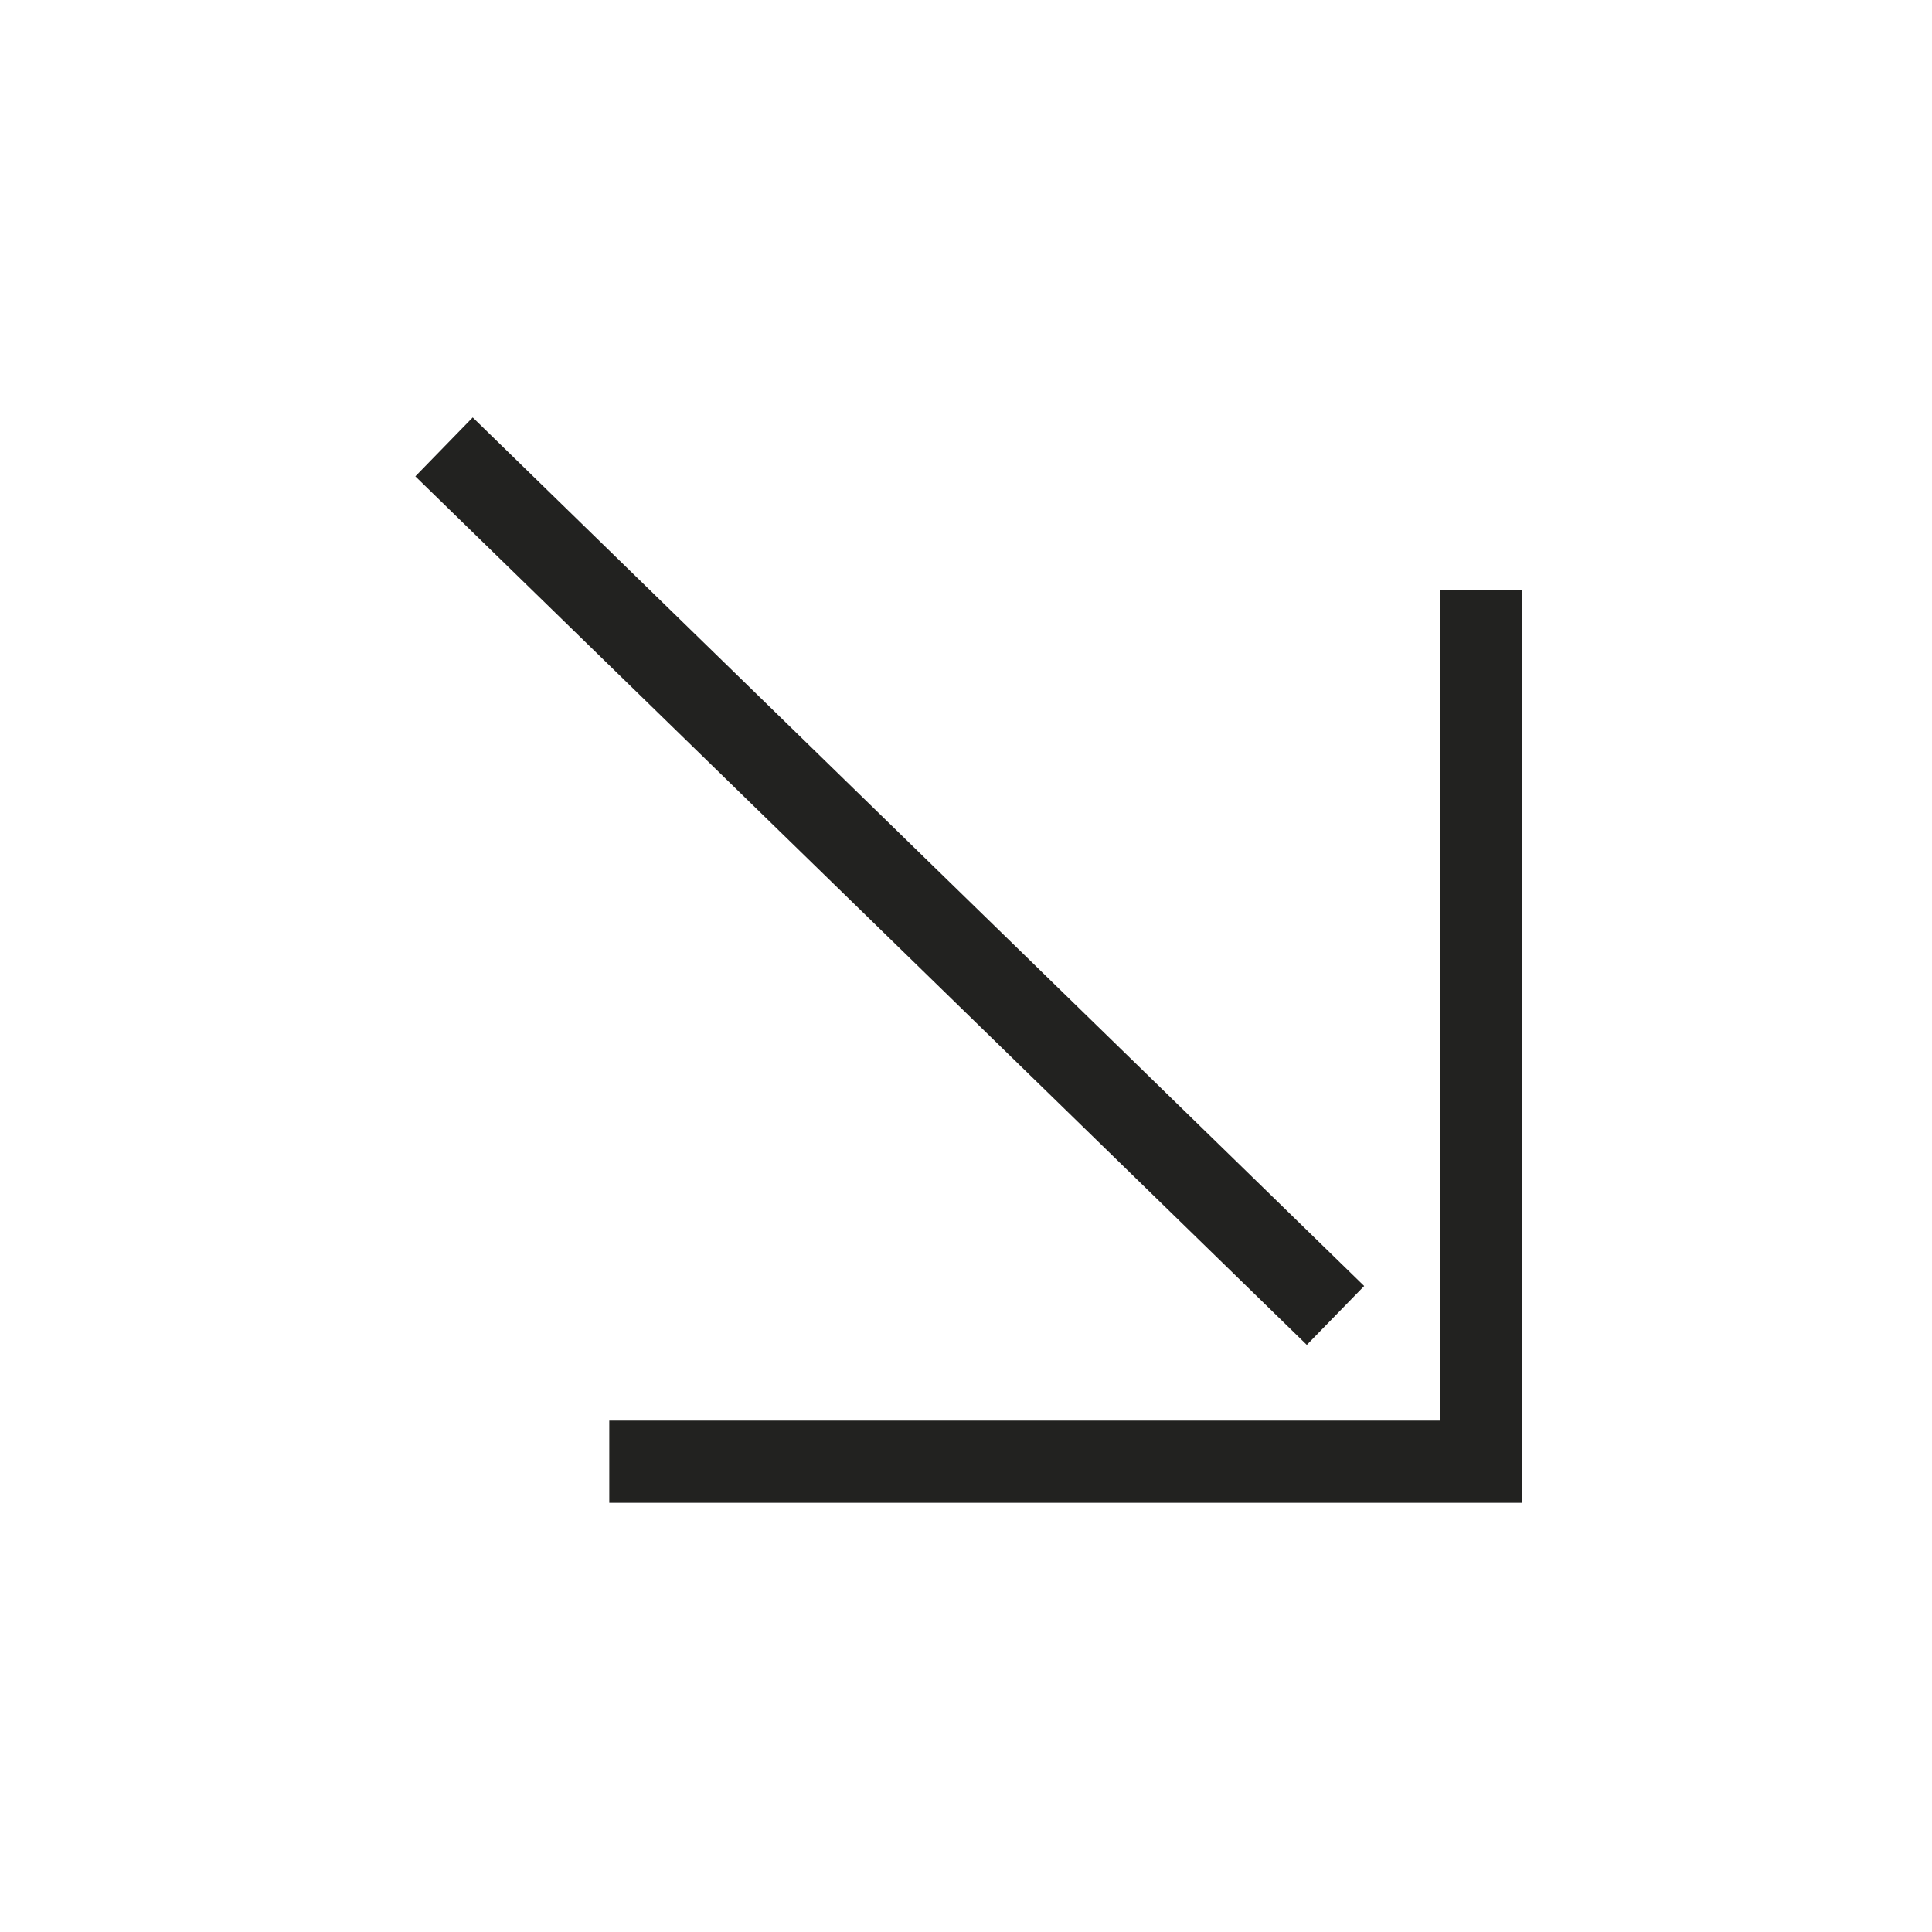
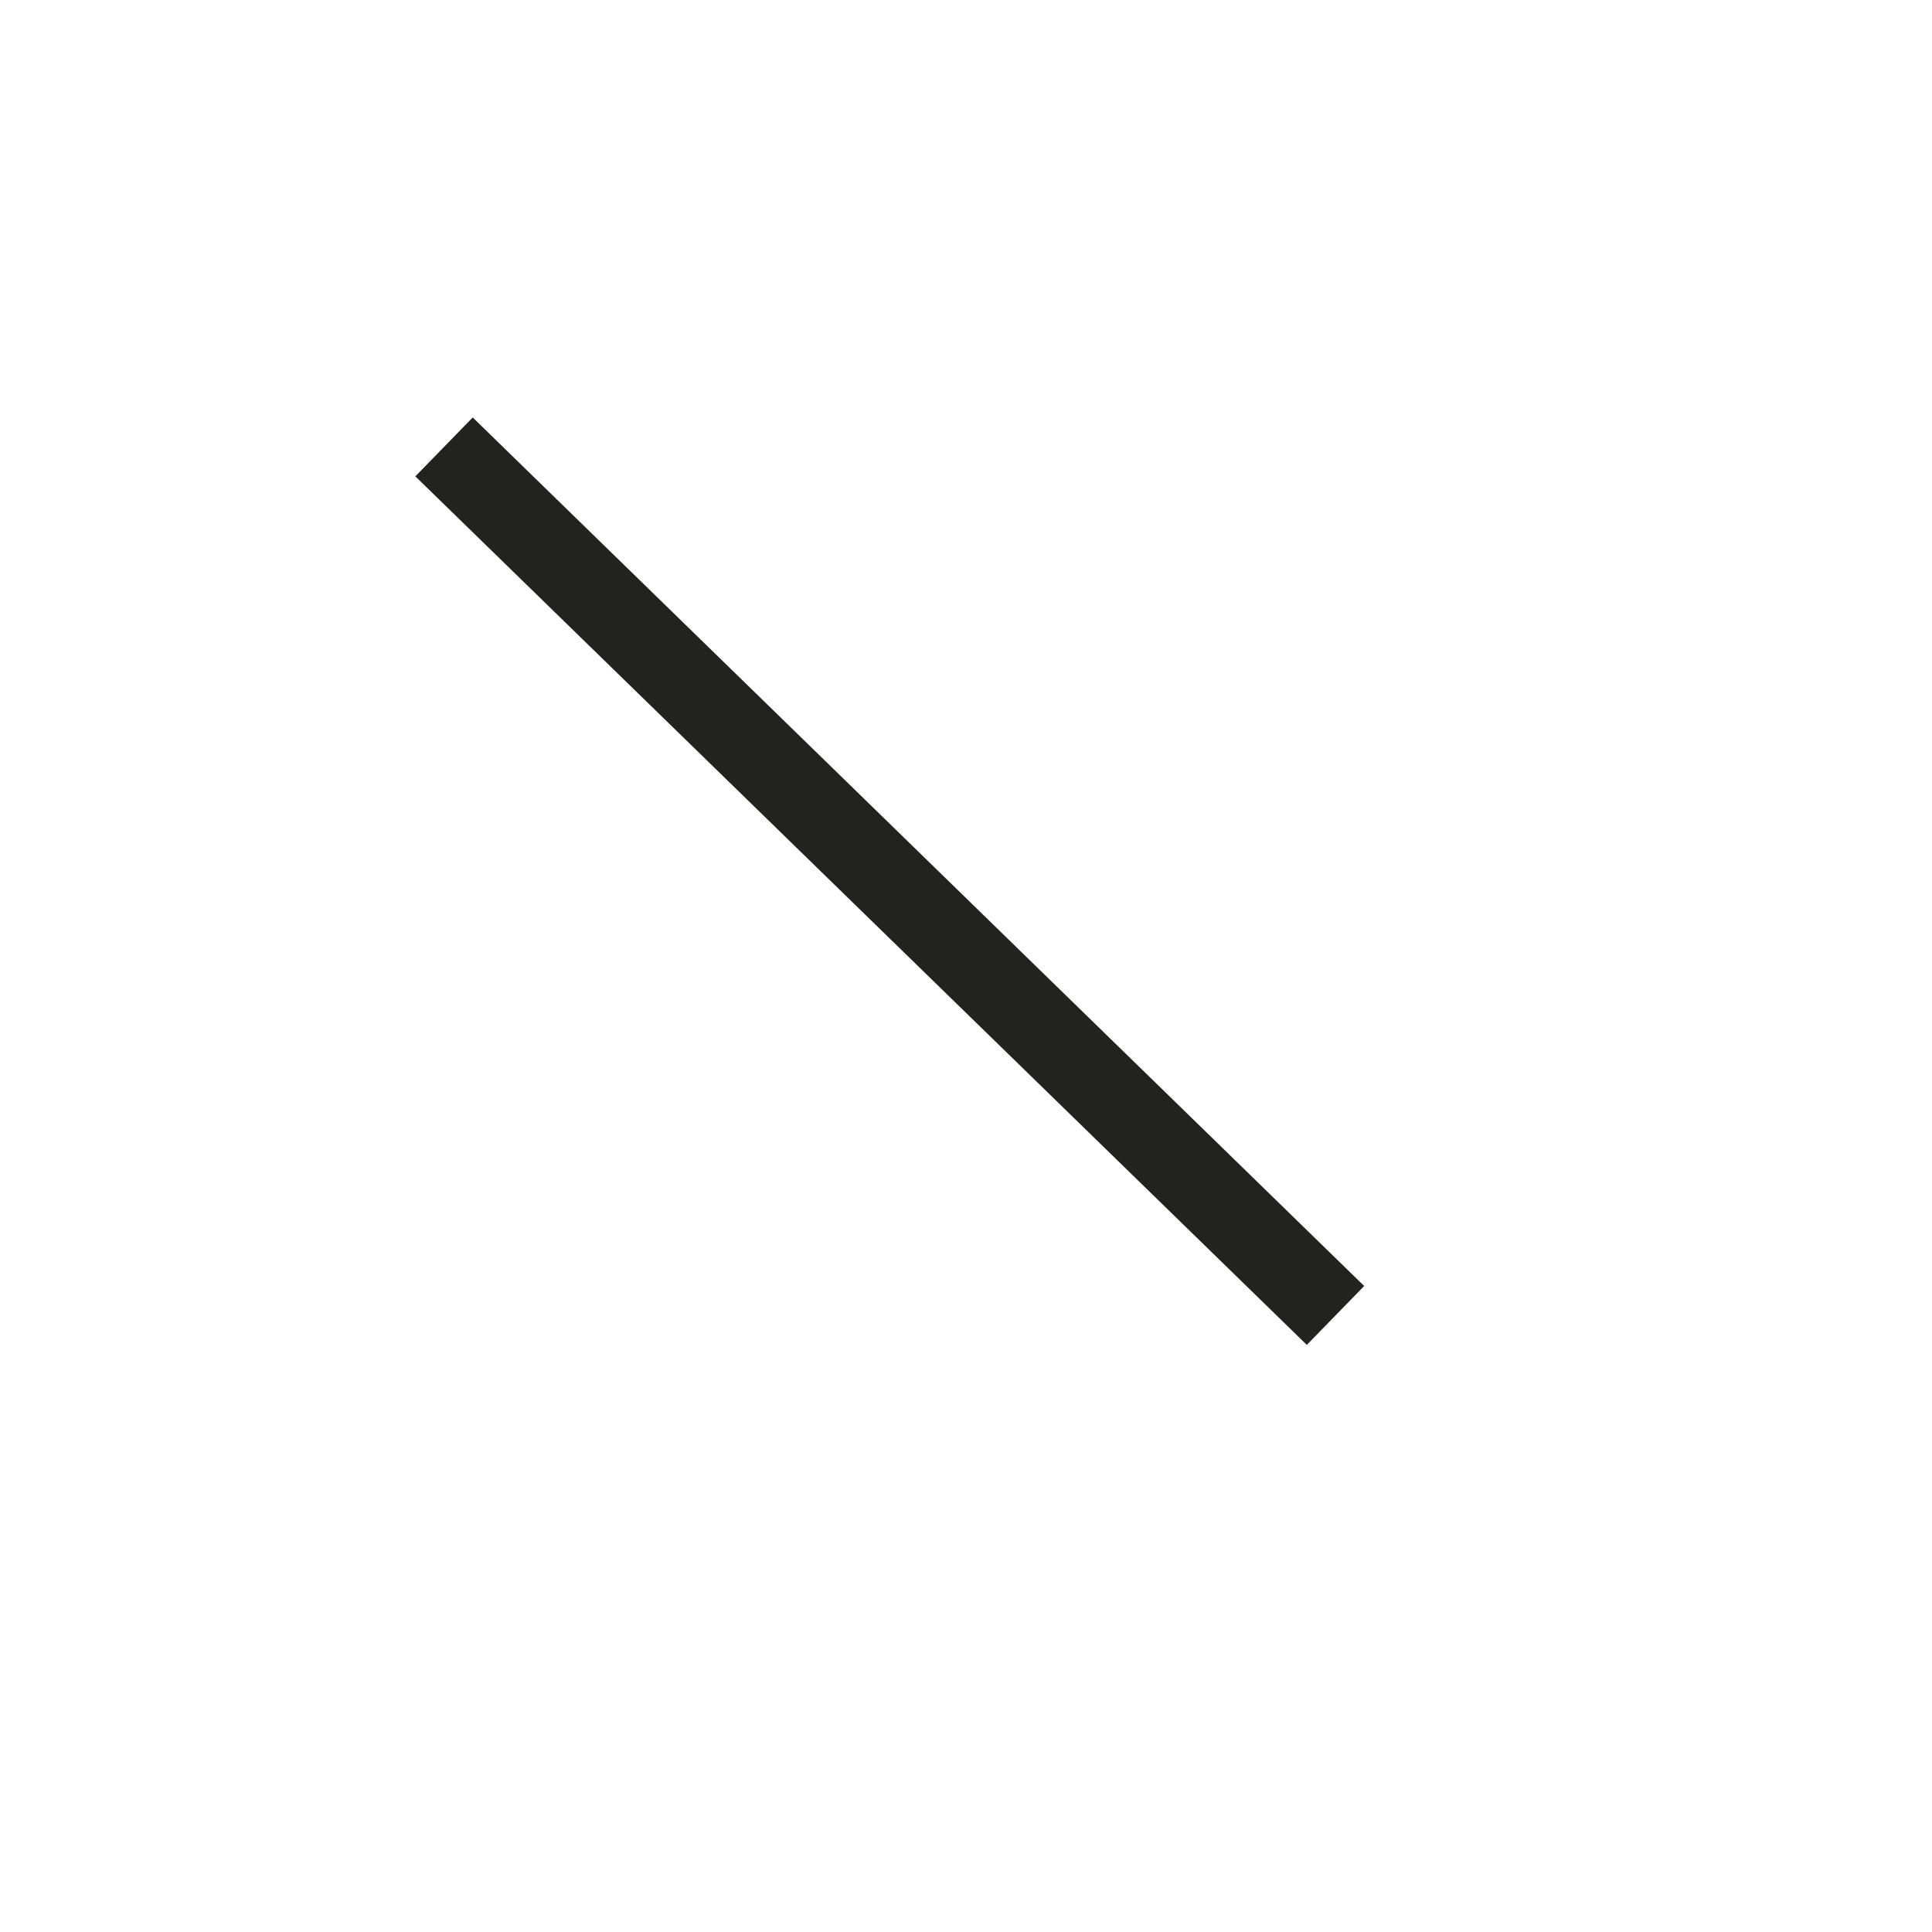
<svg xmlns="http://www.w3.org/2000/svg" width="47" height="47" viewBox="0 0 47 47" fill="none">
-   <path d="M36.035 14.346V35.559L14.822 35.559" stroke="#222220" stroke-width="2" />
  <path d="M10.802 10.872L32.489 32.001" stroke="#222220" stroke-width="2" />
</svg>